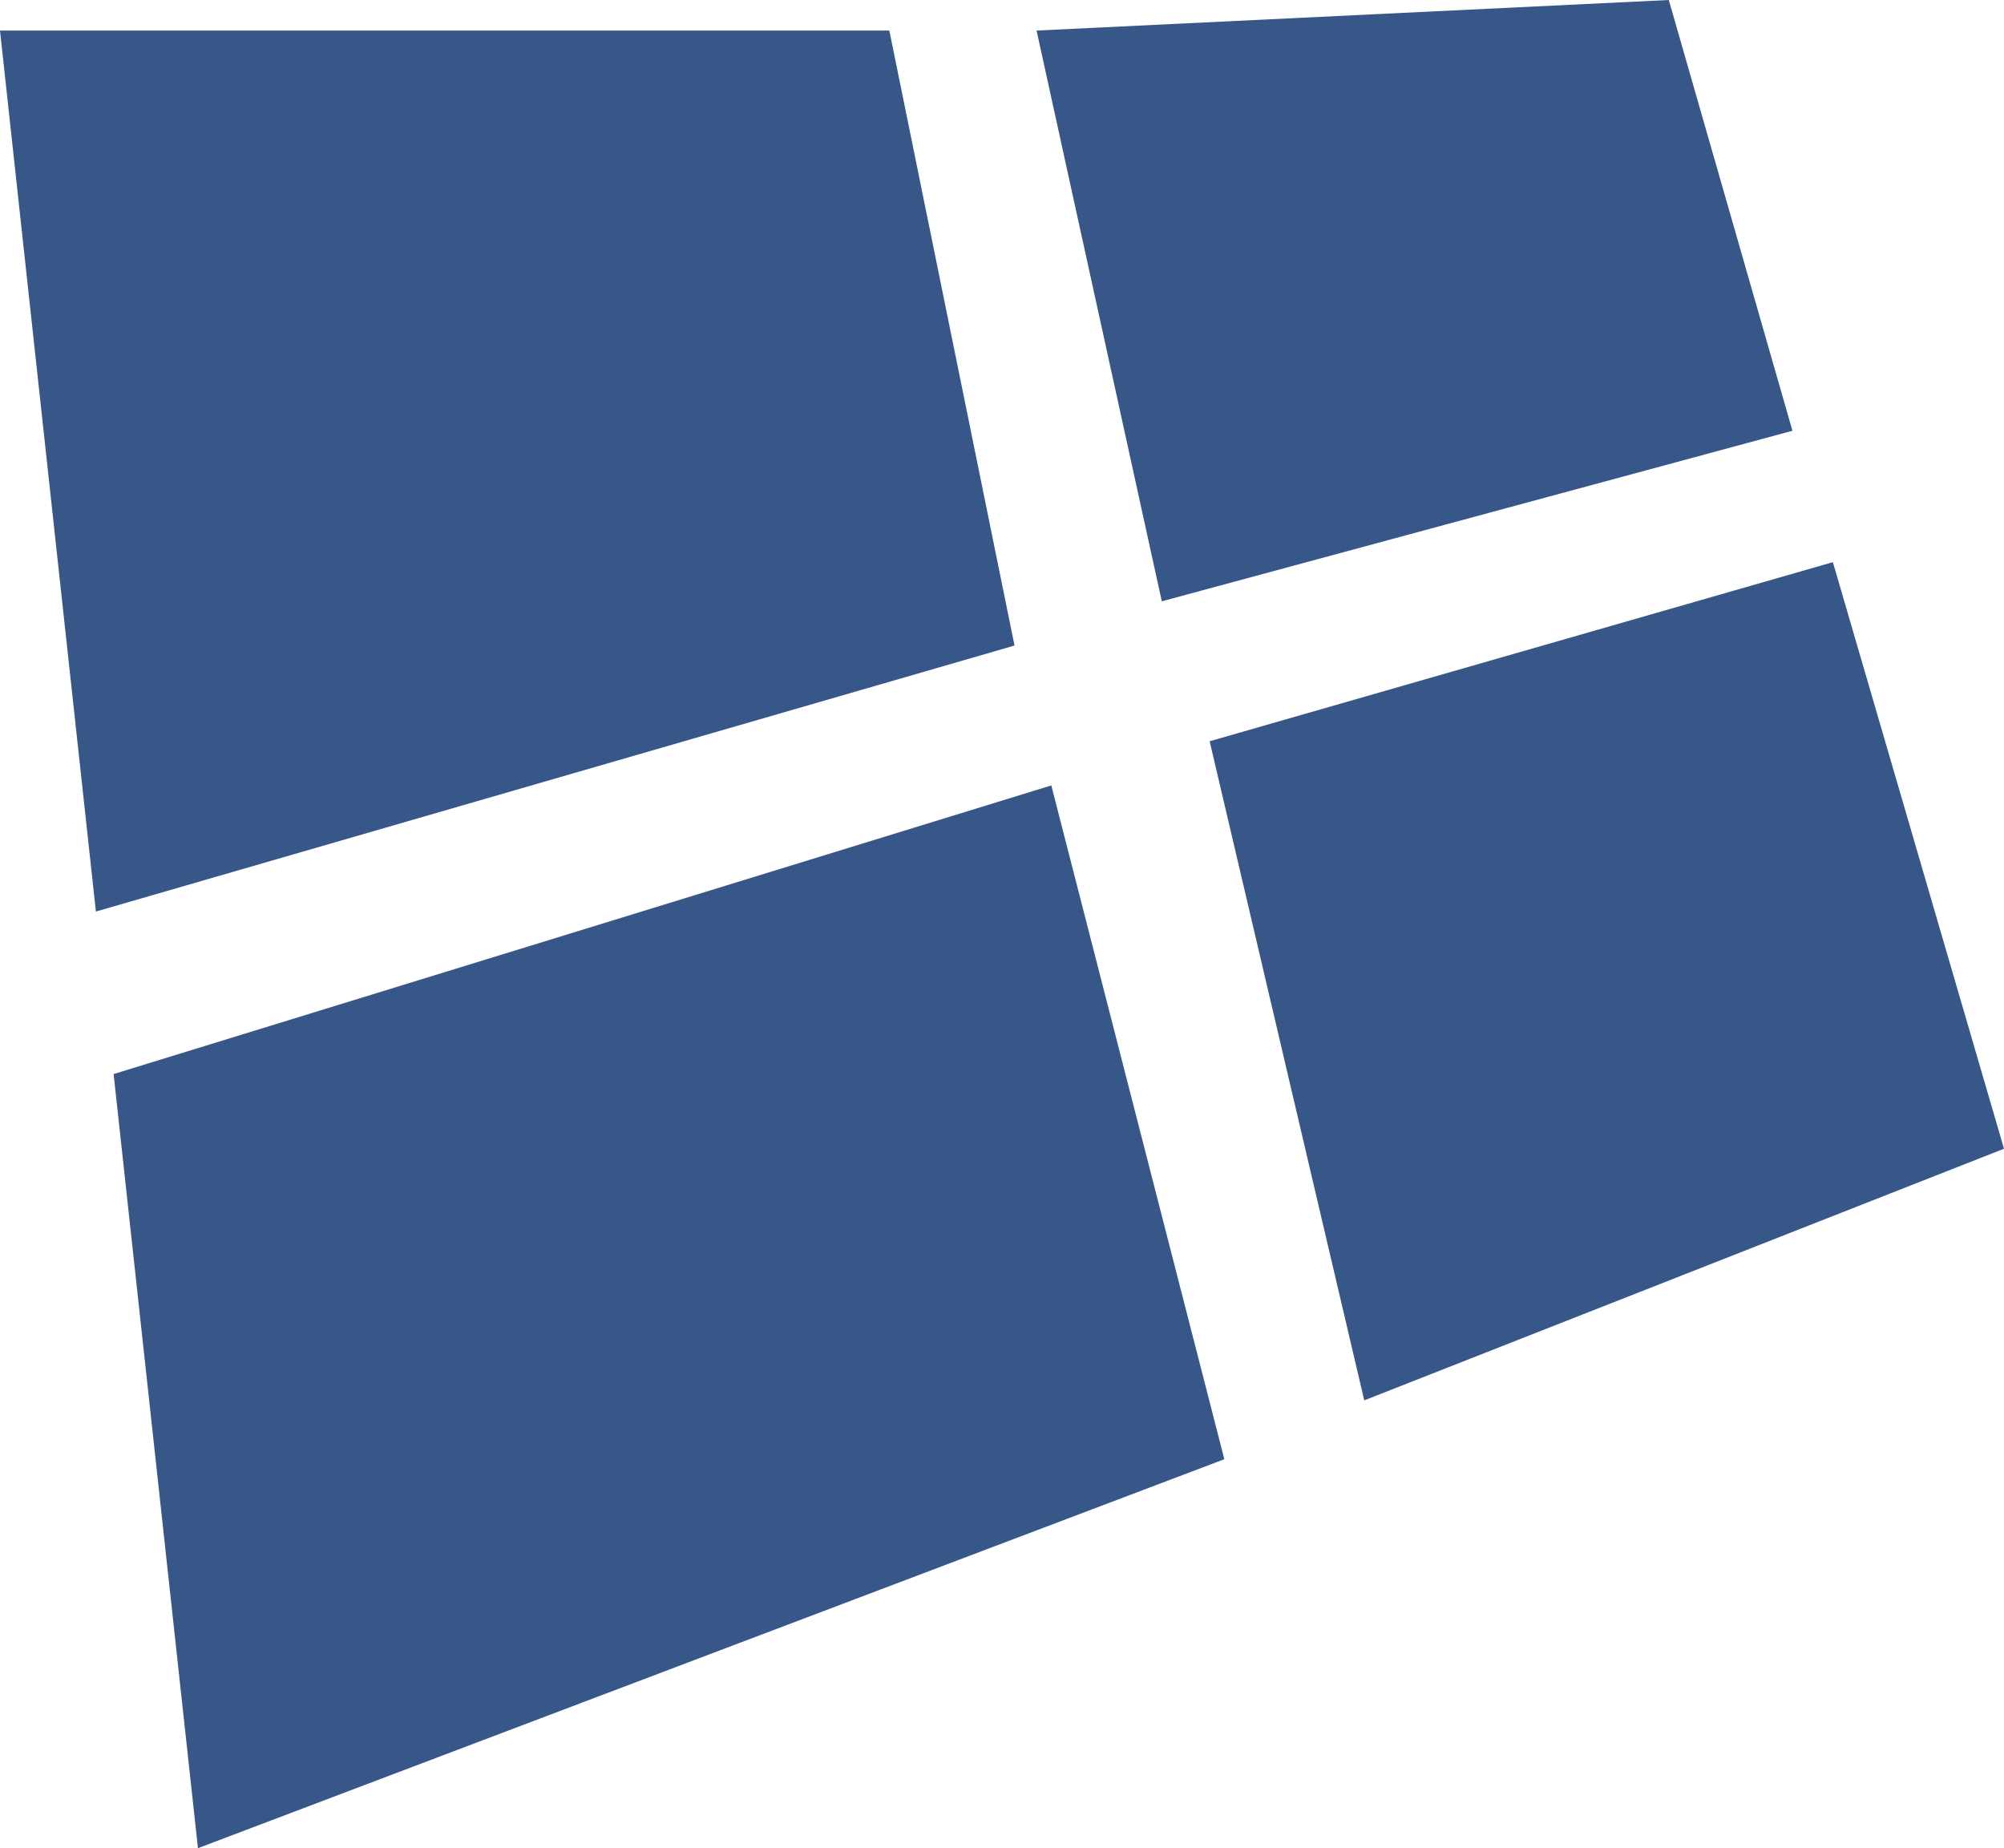
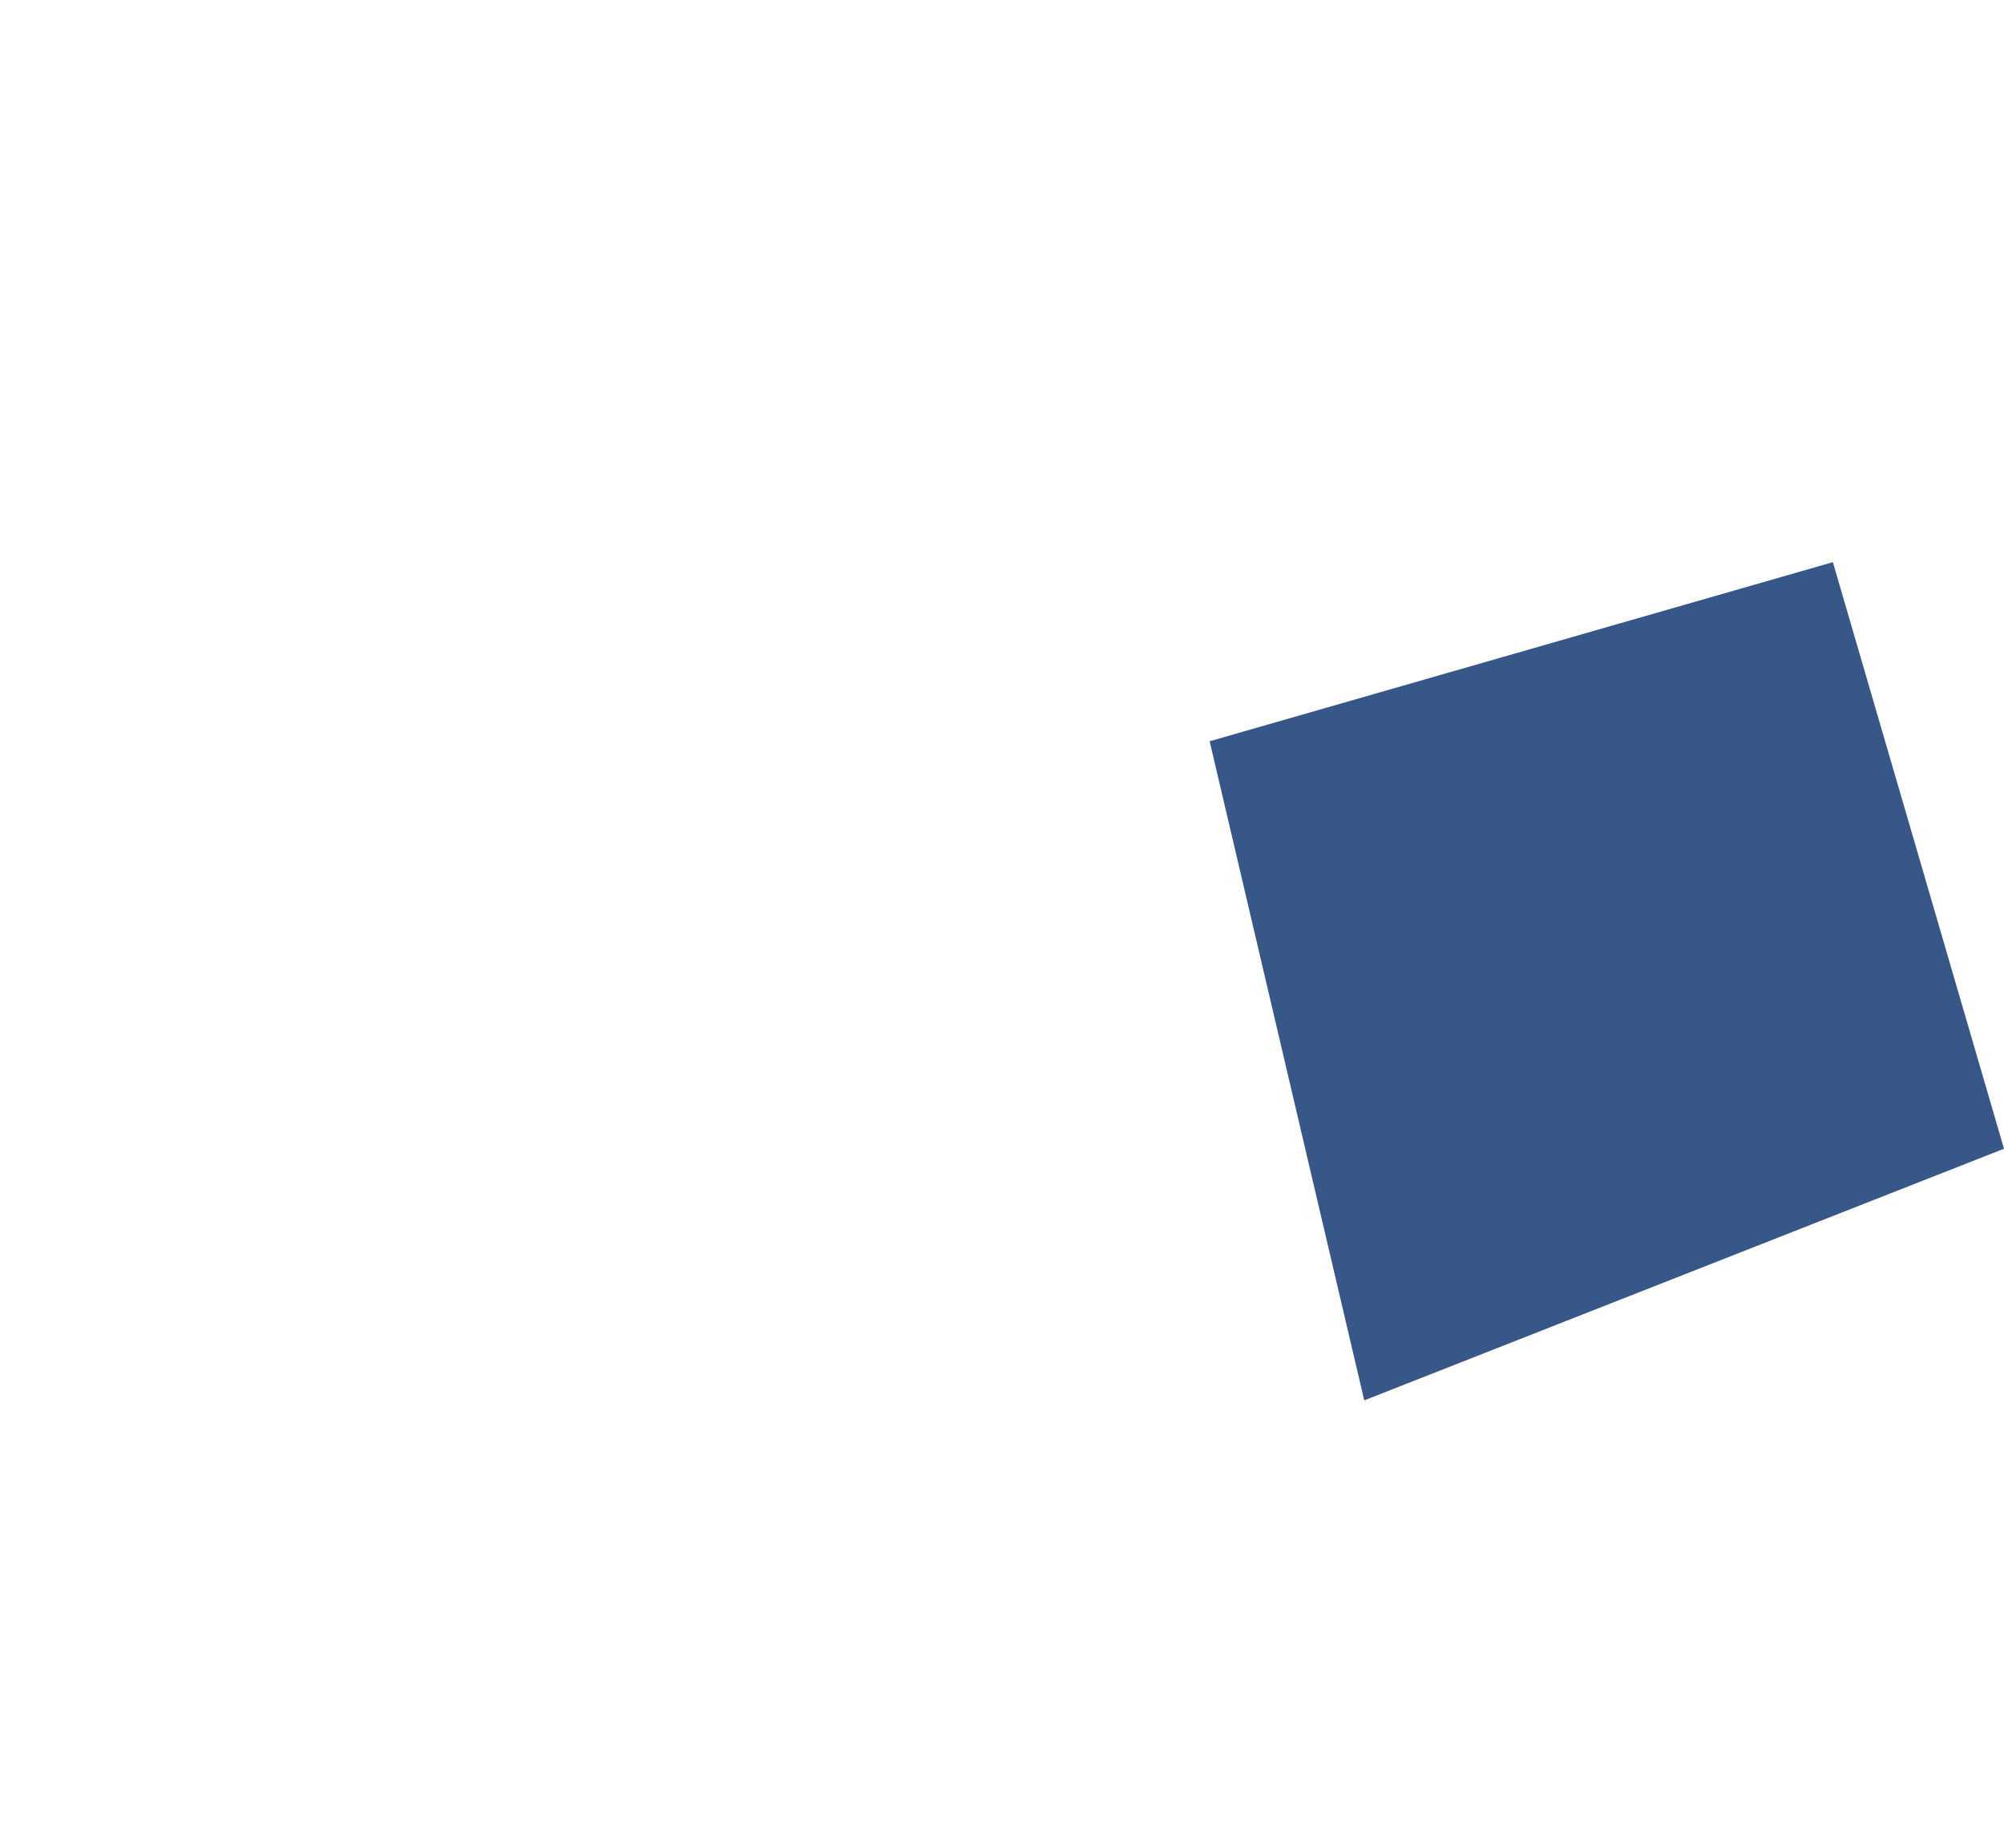
<svg xmlns="http://www.w3.org/2000/svg" id="Layer_1" data-name="Layer 1" viewBox="0 0 391.59 361.08">
  <defs>
    <style>.cls-1{fill:#365787;}</style>
  </defs>
-   <polygon class="cls-1" points="38.68 361.08 239.24 285.09 205.43 153.45 22.2 209.84 38.68 361.08" />
-   <polygon class="cls-1" points="18.74 178.09 198.24 126.12 173.78 5.97 0 5.97 18.74 178.09" />
  <polygon class="cls-1" points="358.15 109.83 236.37 144.82 266.58 273.59 391.59 224.43 358.15 109.83" />
-   <polygon class="cls-1" points="326.09 0 202.55 5.97 227.02 117.48 350.25 84.16 326.09 0" />
</svg>